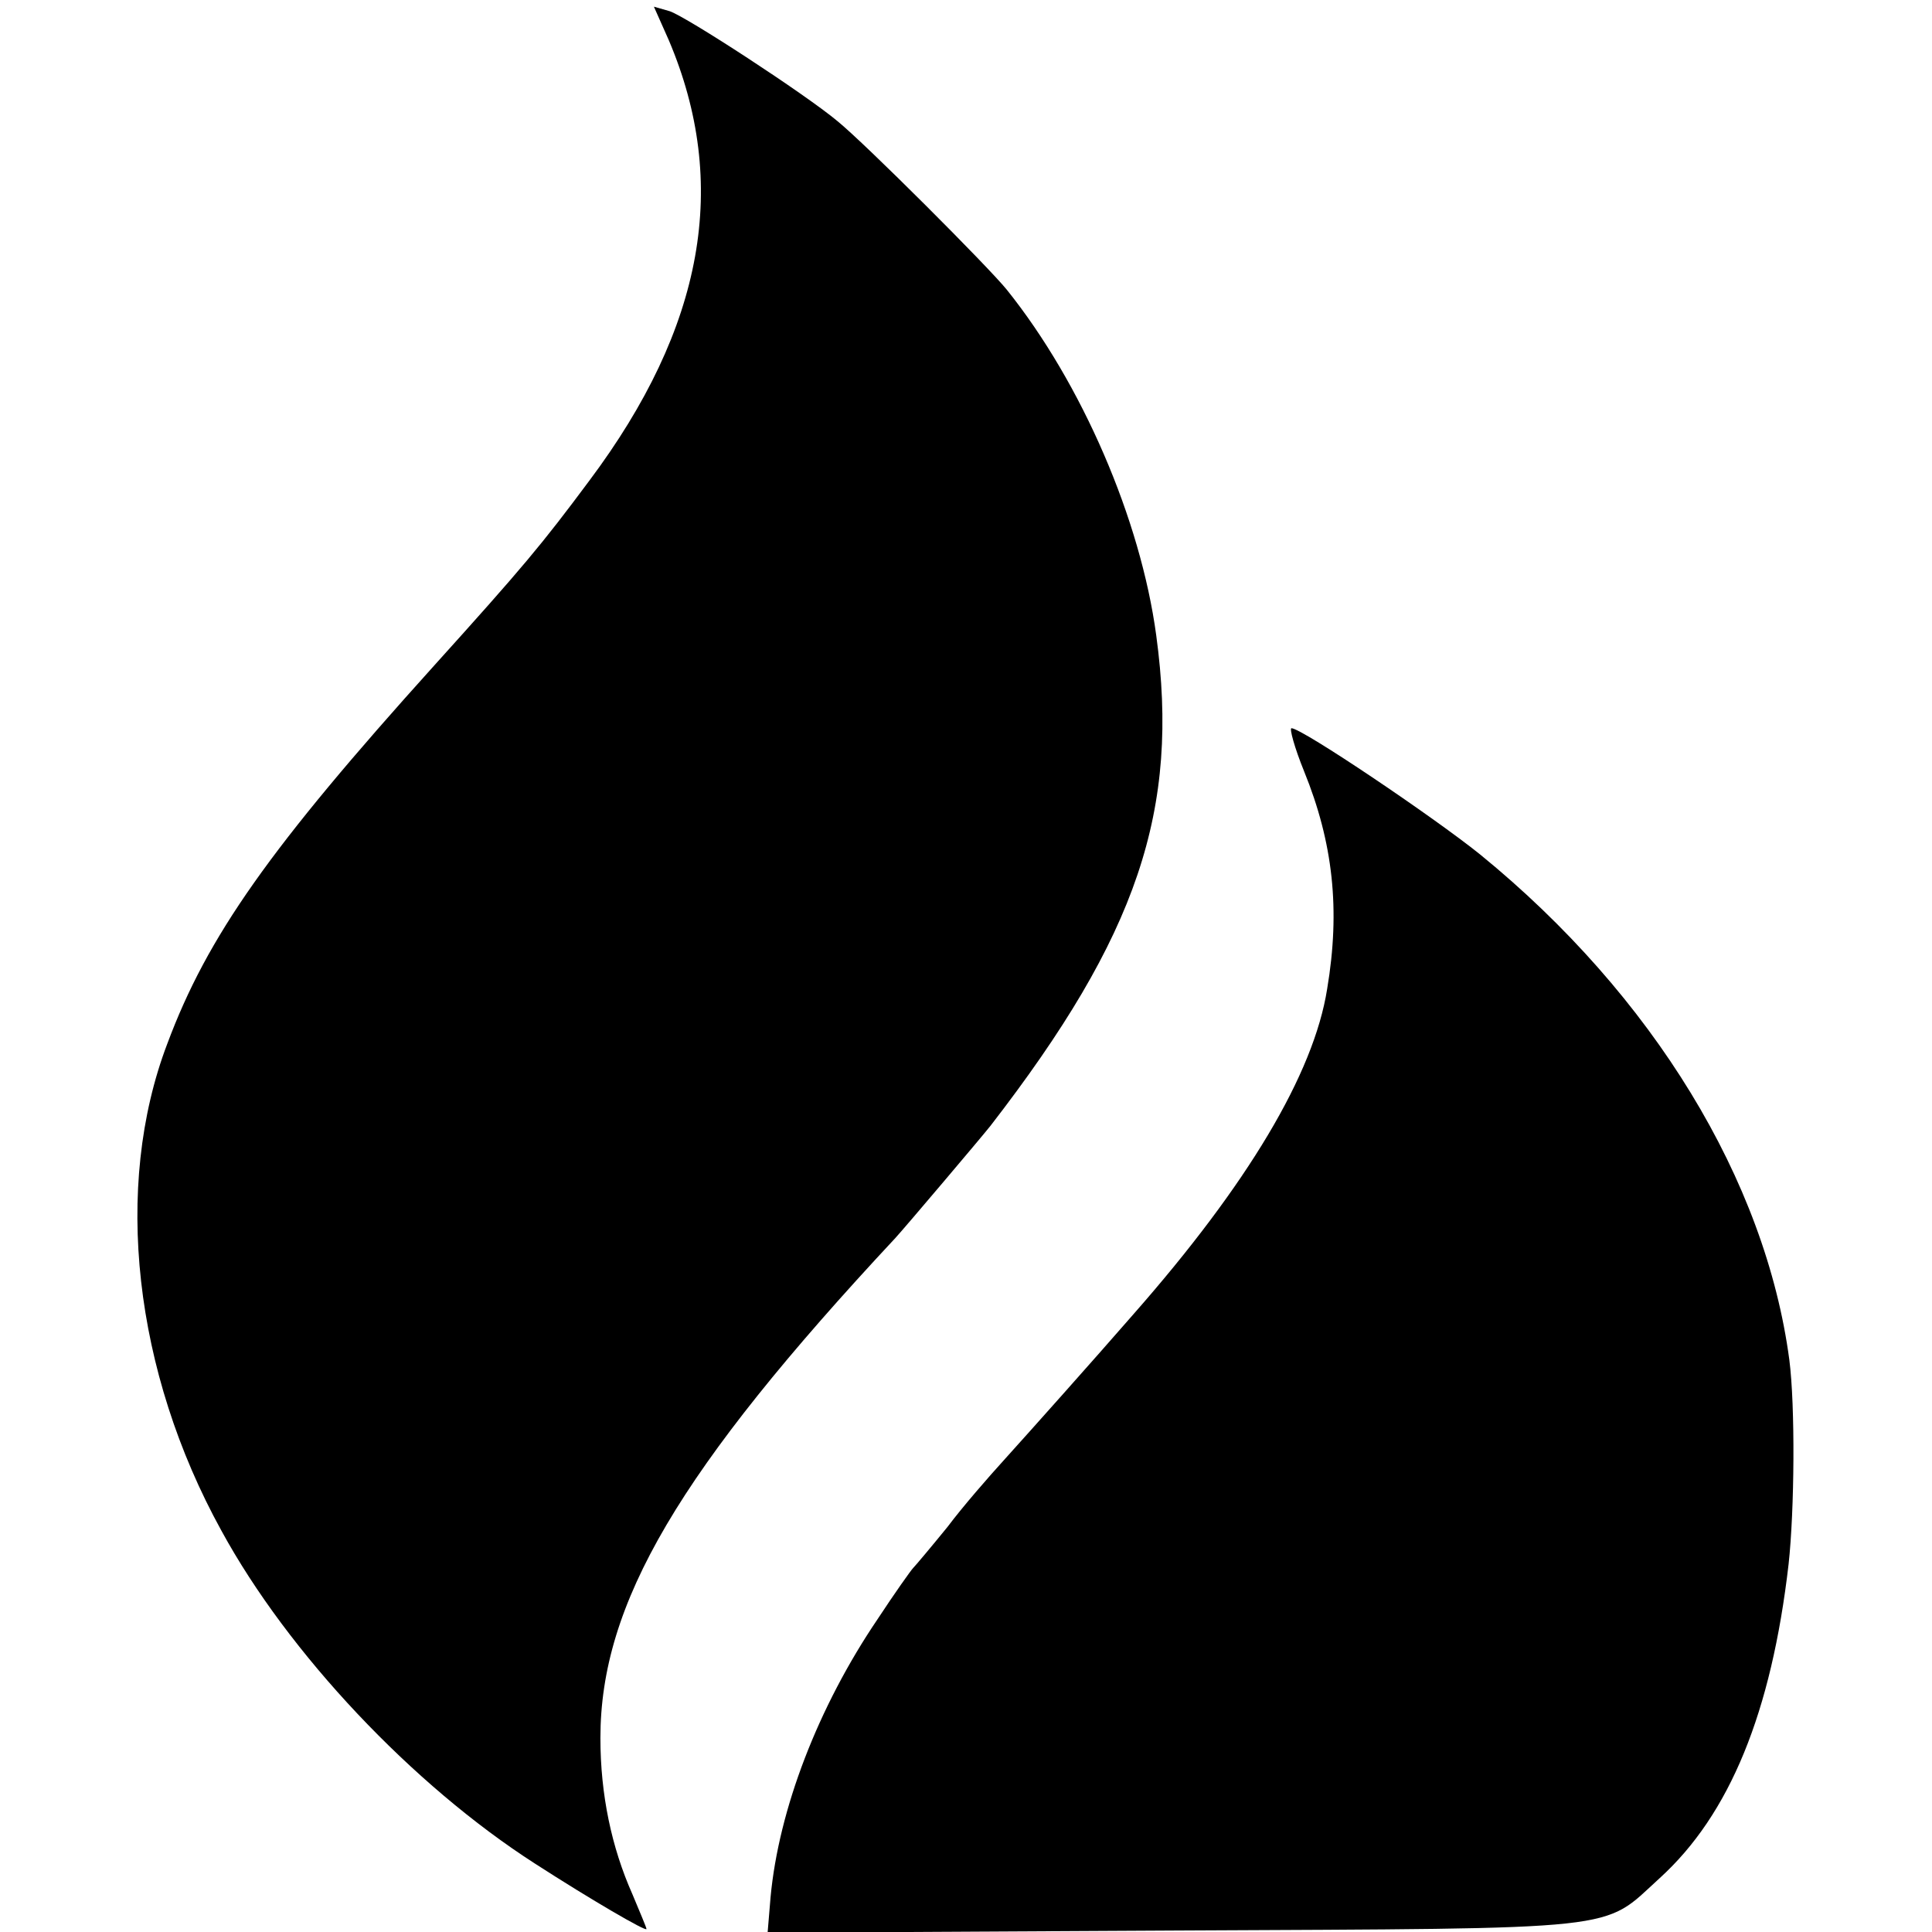
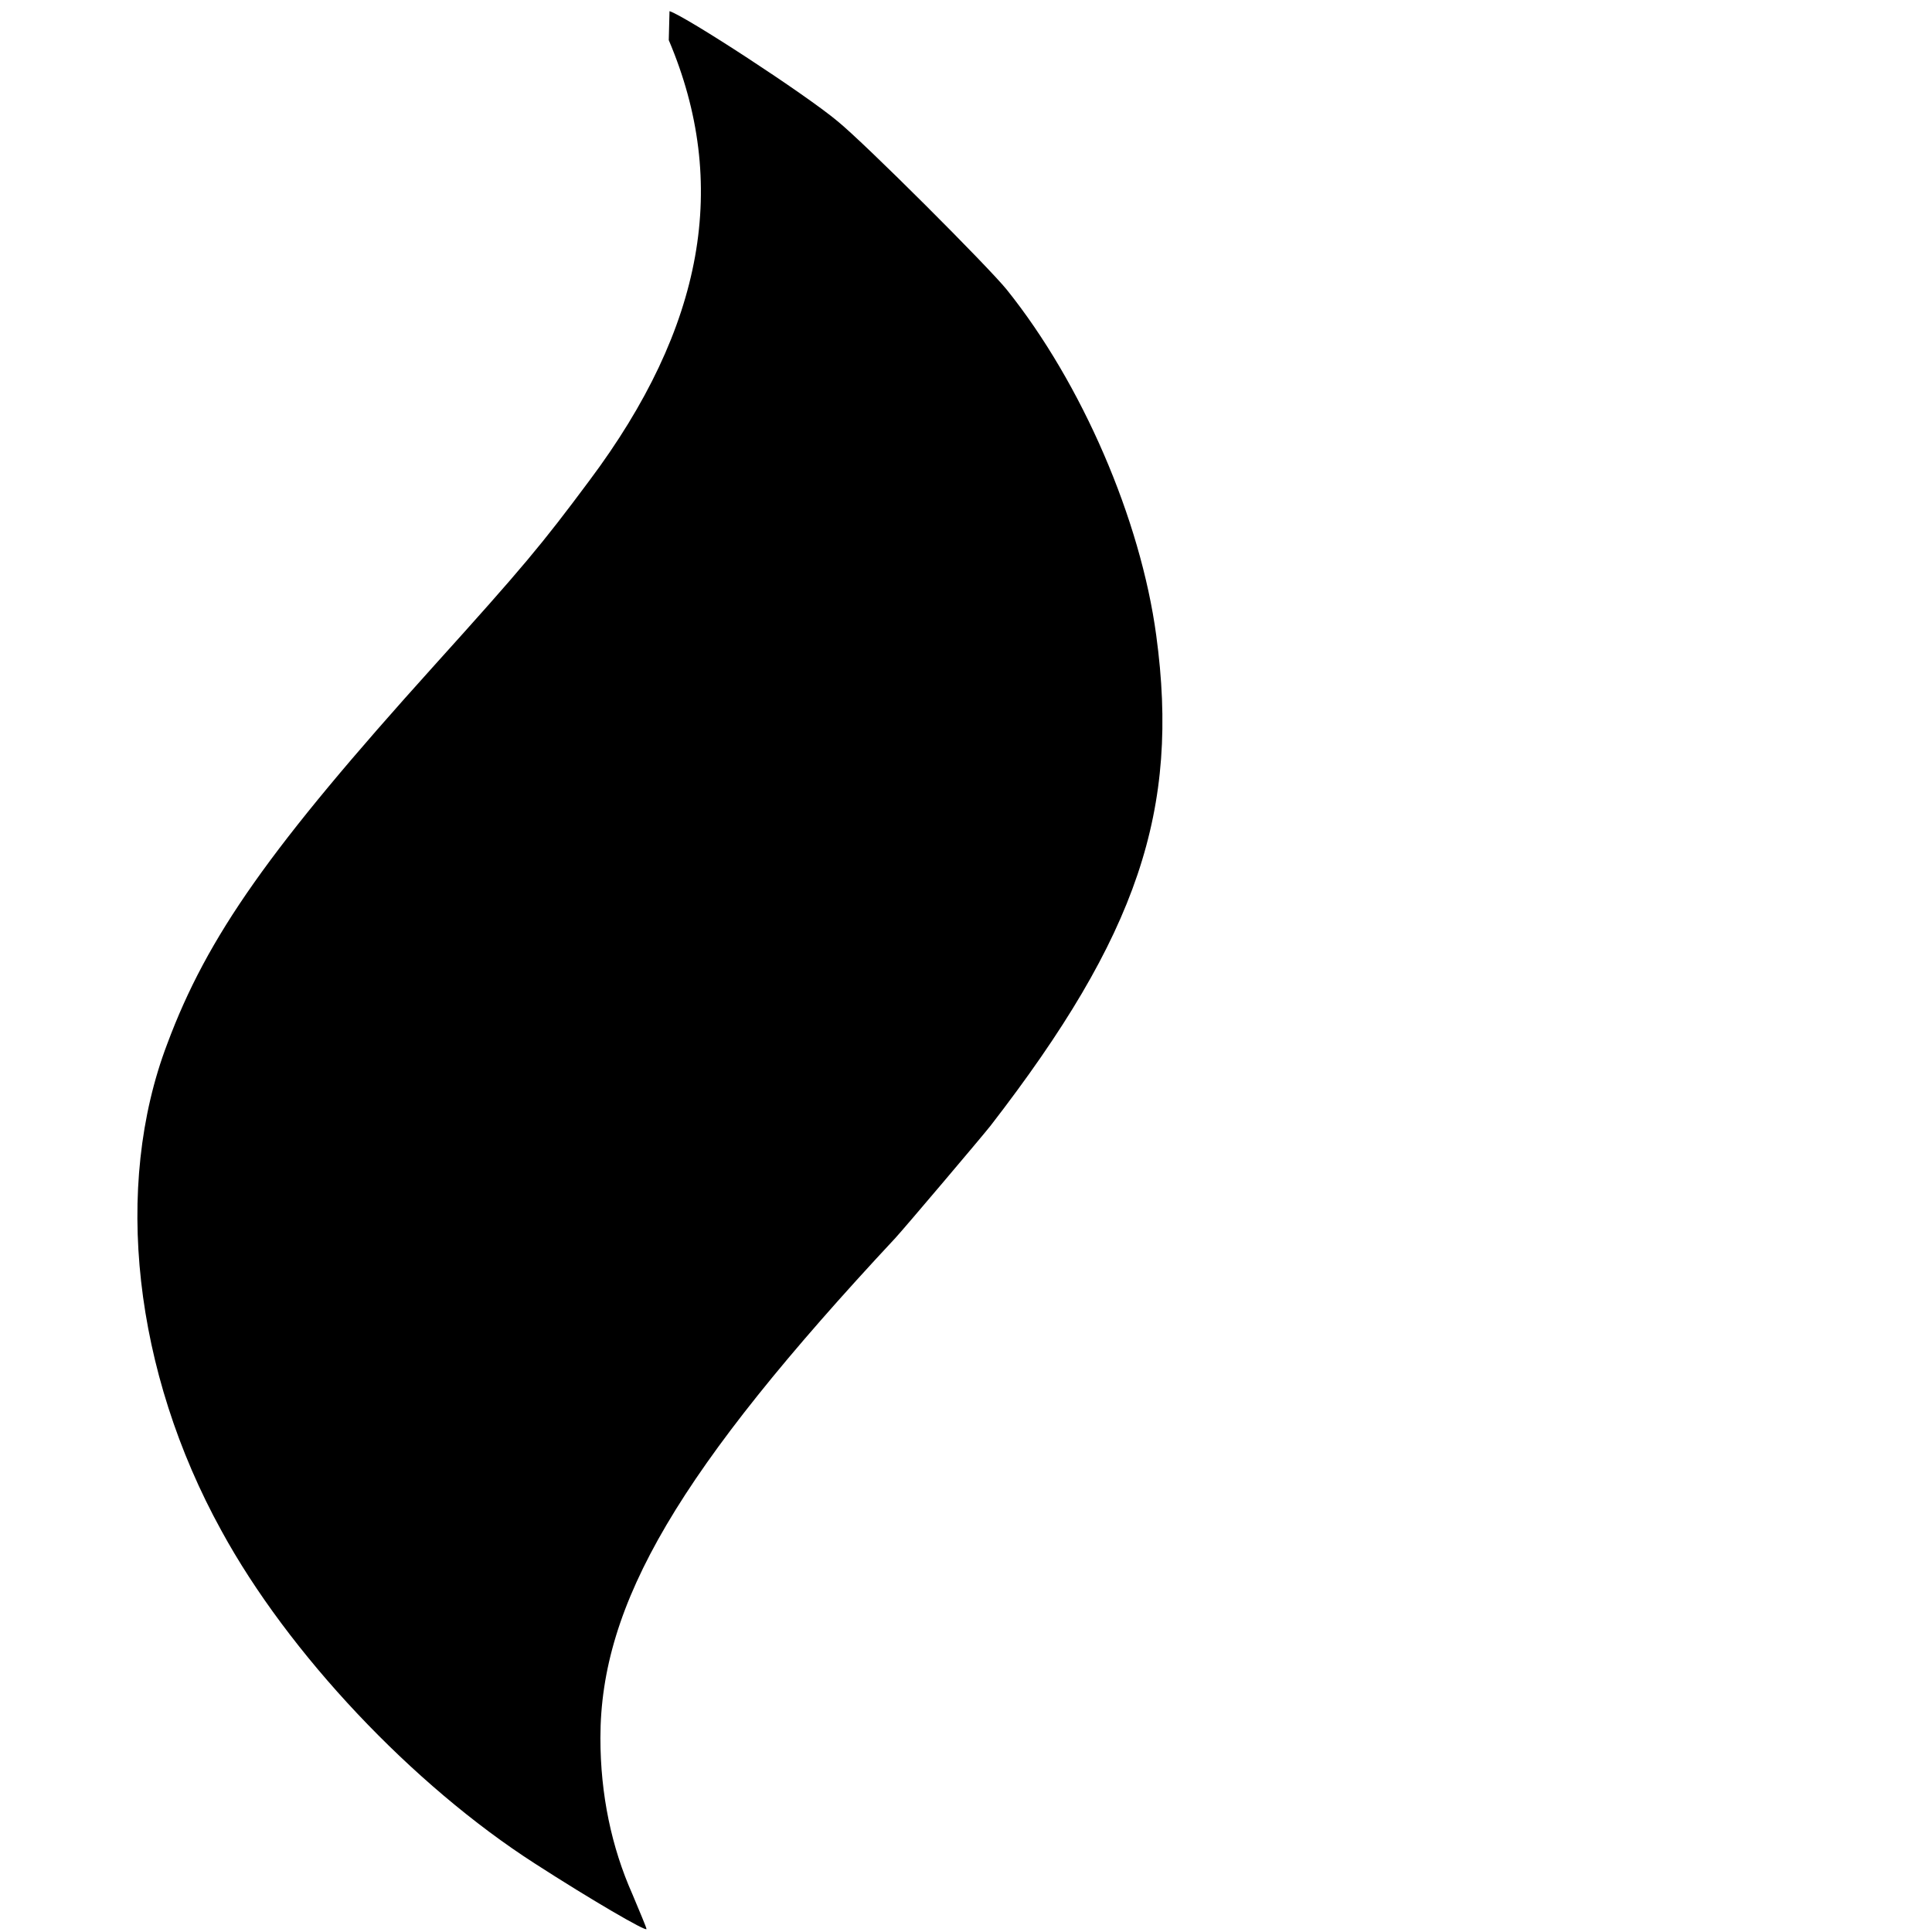
<svg xmlns="http://www.w3.org/2000/svg" version="1.0" width="260pt" height="260pt" viewBox="0 0 260 260" preserveAspectRatio="xMidYMid meet">
  <g transform="translate(0,260) scale(0.1,-0.1)" fill="#000000" stroke="none">
-     <path d="M900 2546 c82 -193 48 -386 -107 -593 -64 -86 -89 -116 -209 -249 -221 -245 -305 -364 -359 -509 -73 -192 -45 -441 73 -655 90 -165 257 -342 422 -448 76 -49 150 -92 150 -88 0 2 -9 23 -19 47 -28 63 -43 134 -43 210 0 181 105 360 397 673 12 13 117 137 128 151 198 256 255 425 223 660 -21 156 -100 339 -201 465 -25 31 -191 197 -228 227 -43 36 -204 141 -226 148 l-21 6 20 -45z" />
-     <path d="M1755 1562 c39 -96 49 -186 31 -293 -18 -114 -107 -263 -261 -438 -54 -62 -137 -155 -174 -196 -20 -22 -55 -62 -76 -90 -22 -27 -43 -52 -46 -55 -3 -3 -25 -34 -48 -69 -80 -118 -133 -256 -144 -374 l-4 -48 551 3 c609 3 571 -1 649 70 95 86 151 224 174 423 8 73 9 213 1 275 -32 241 -183 490 -416 680 -62 50 -240 170 -254 170 -3 0 4 -26 17 -58z" />
+     <path d="M900 2546 c82 -193 48 -386 -107 -593 -64 -86 -89 -116 -209 -249 -221 -245 -305 -364 -359 -509 -73 -192 -45 -441 73 -655 90 -165 257 -342 422 -448 76 -49 150 -92 150 -88 0 2 -9 23 -19 47 -28 63 -43 134 -43 210 0 181 105 360 397 673 12 13 117 137 128 151 198 256 255 425 223 660 -21 156 -100 339 -201 465 -25 31 -191 197 -228 227 -43 36 -204 141 -226 148 z" />
  </g>
</svg>